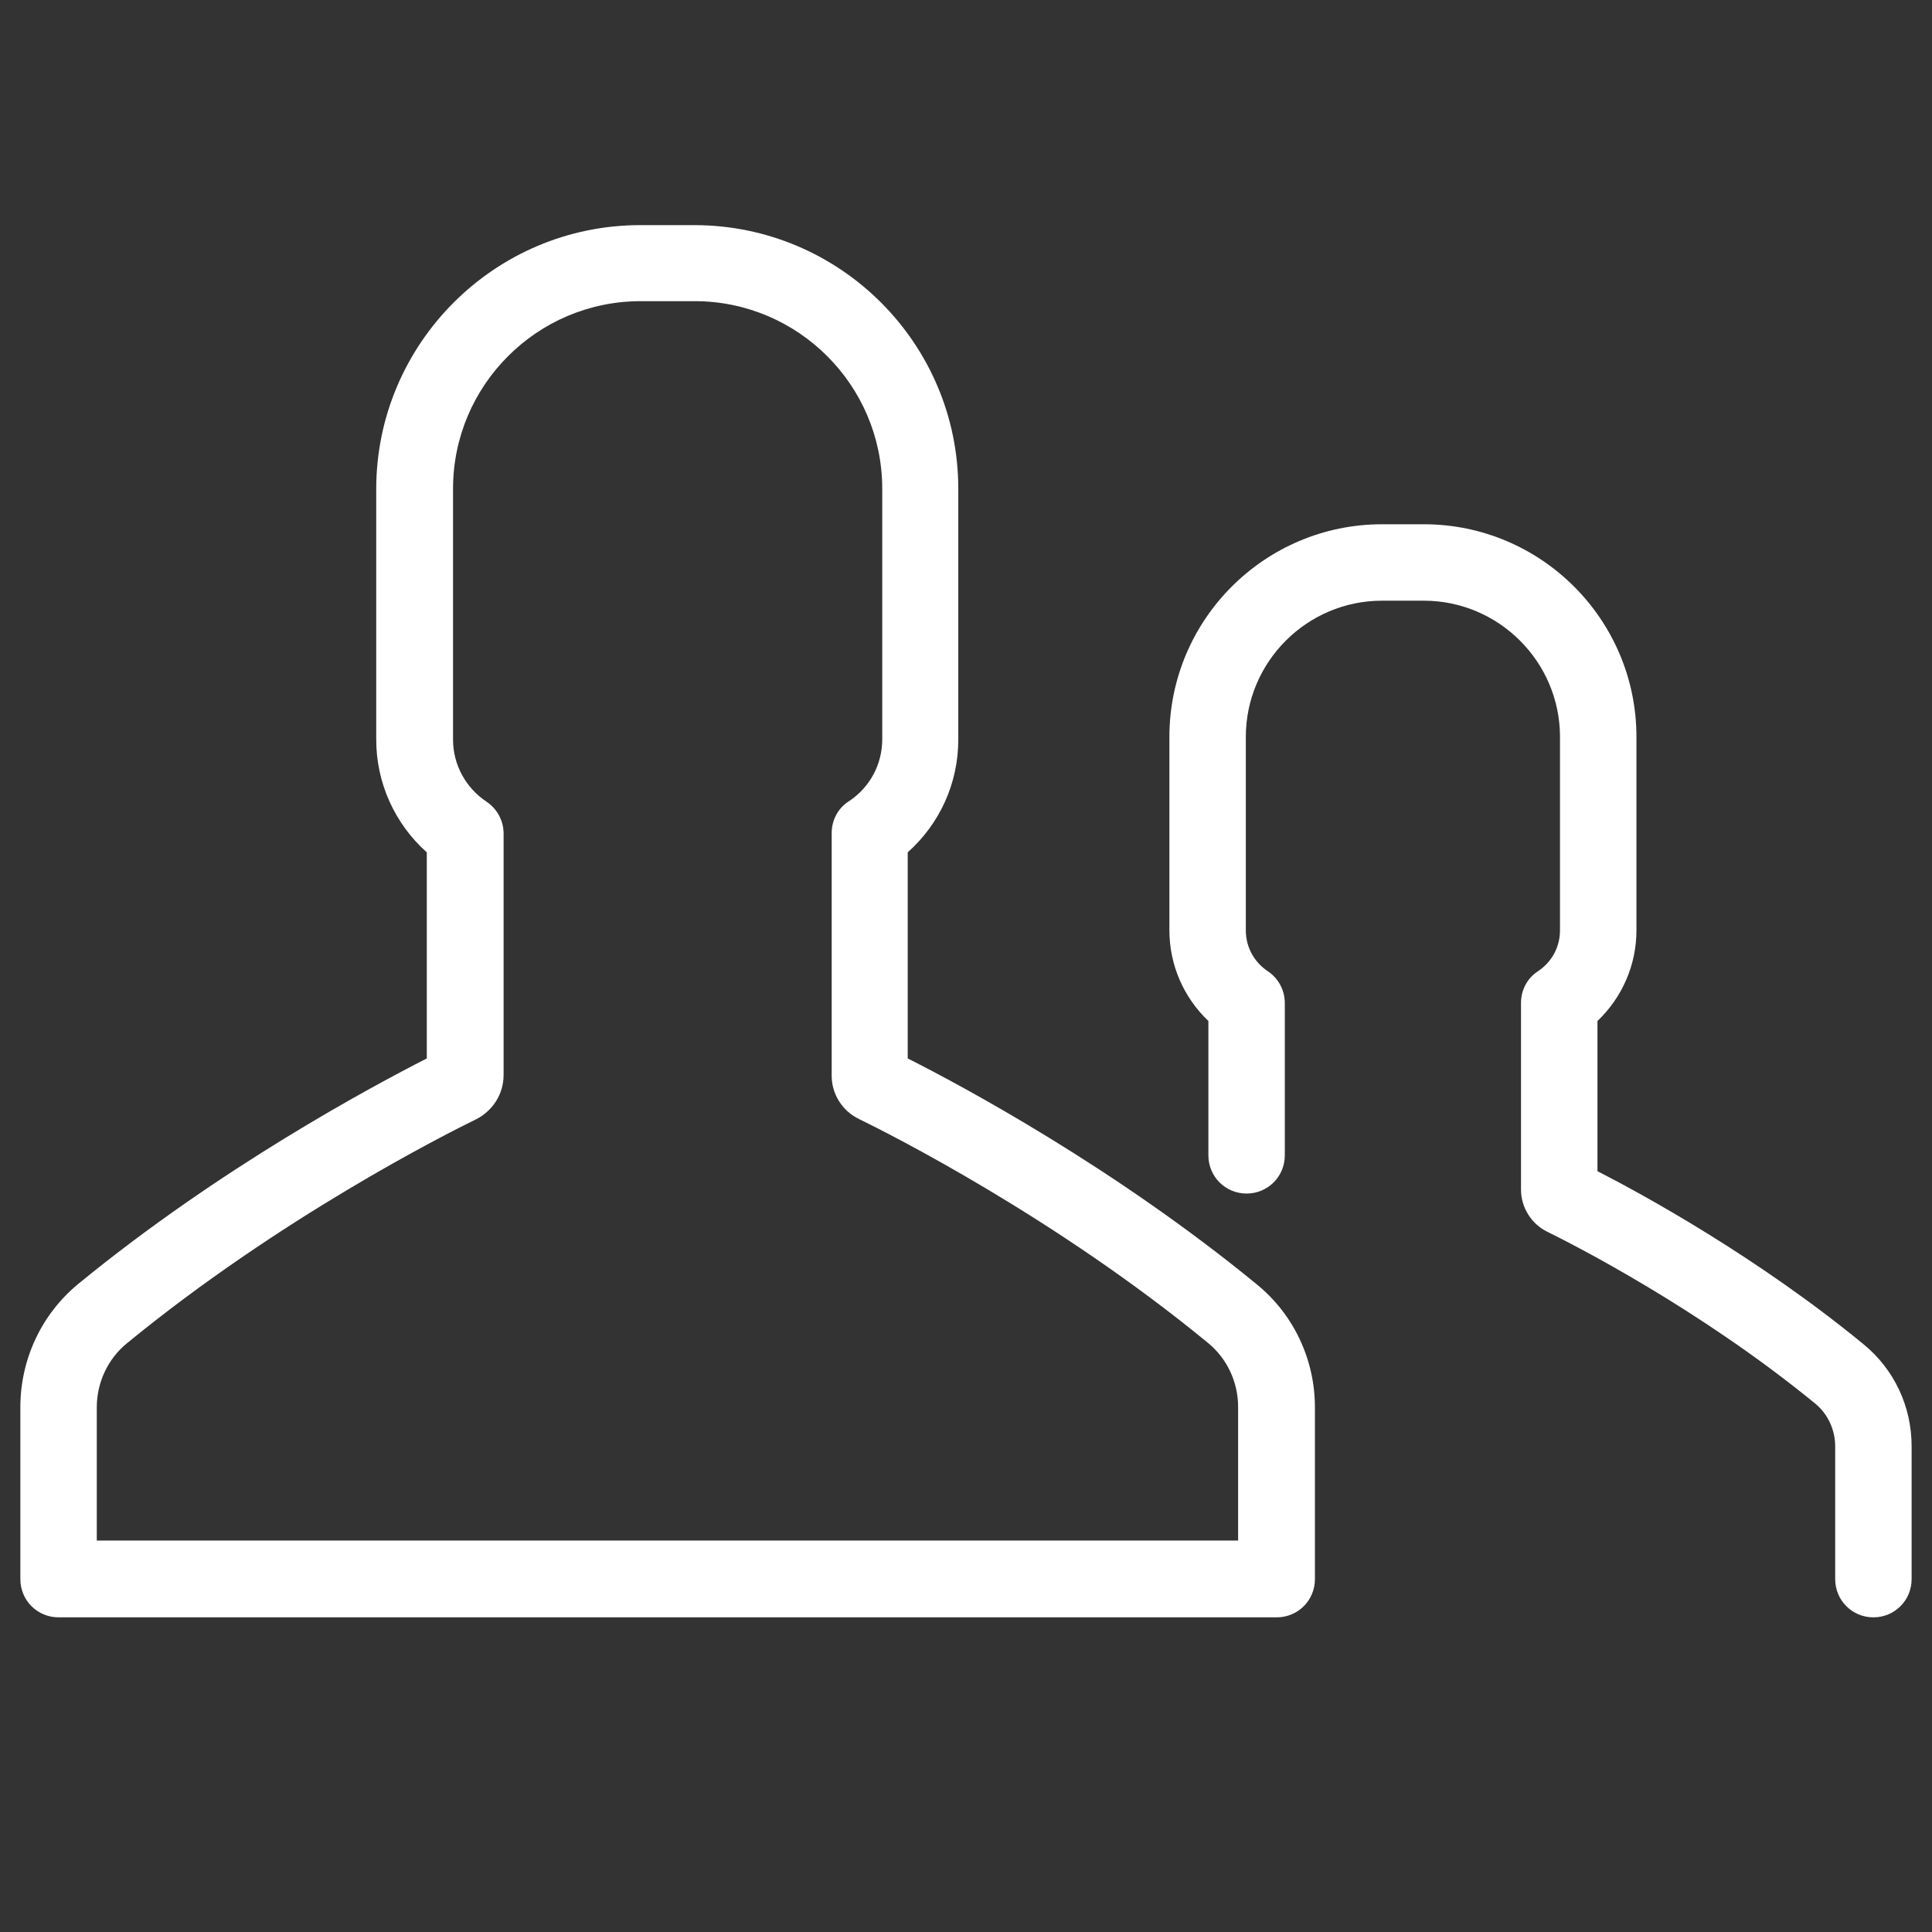
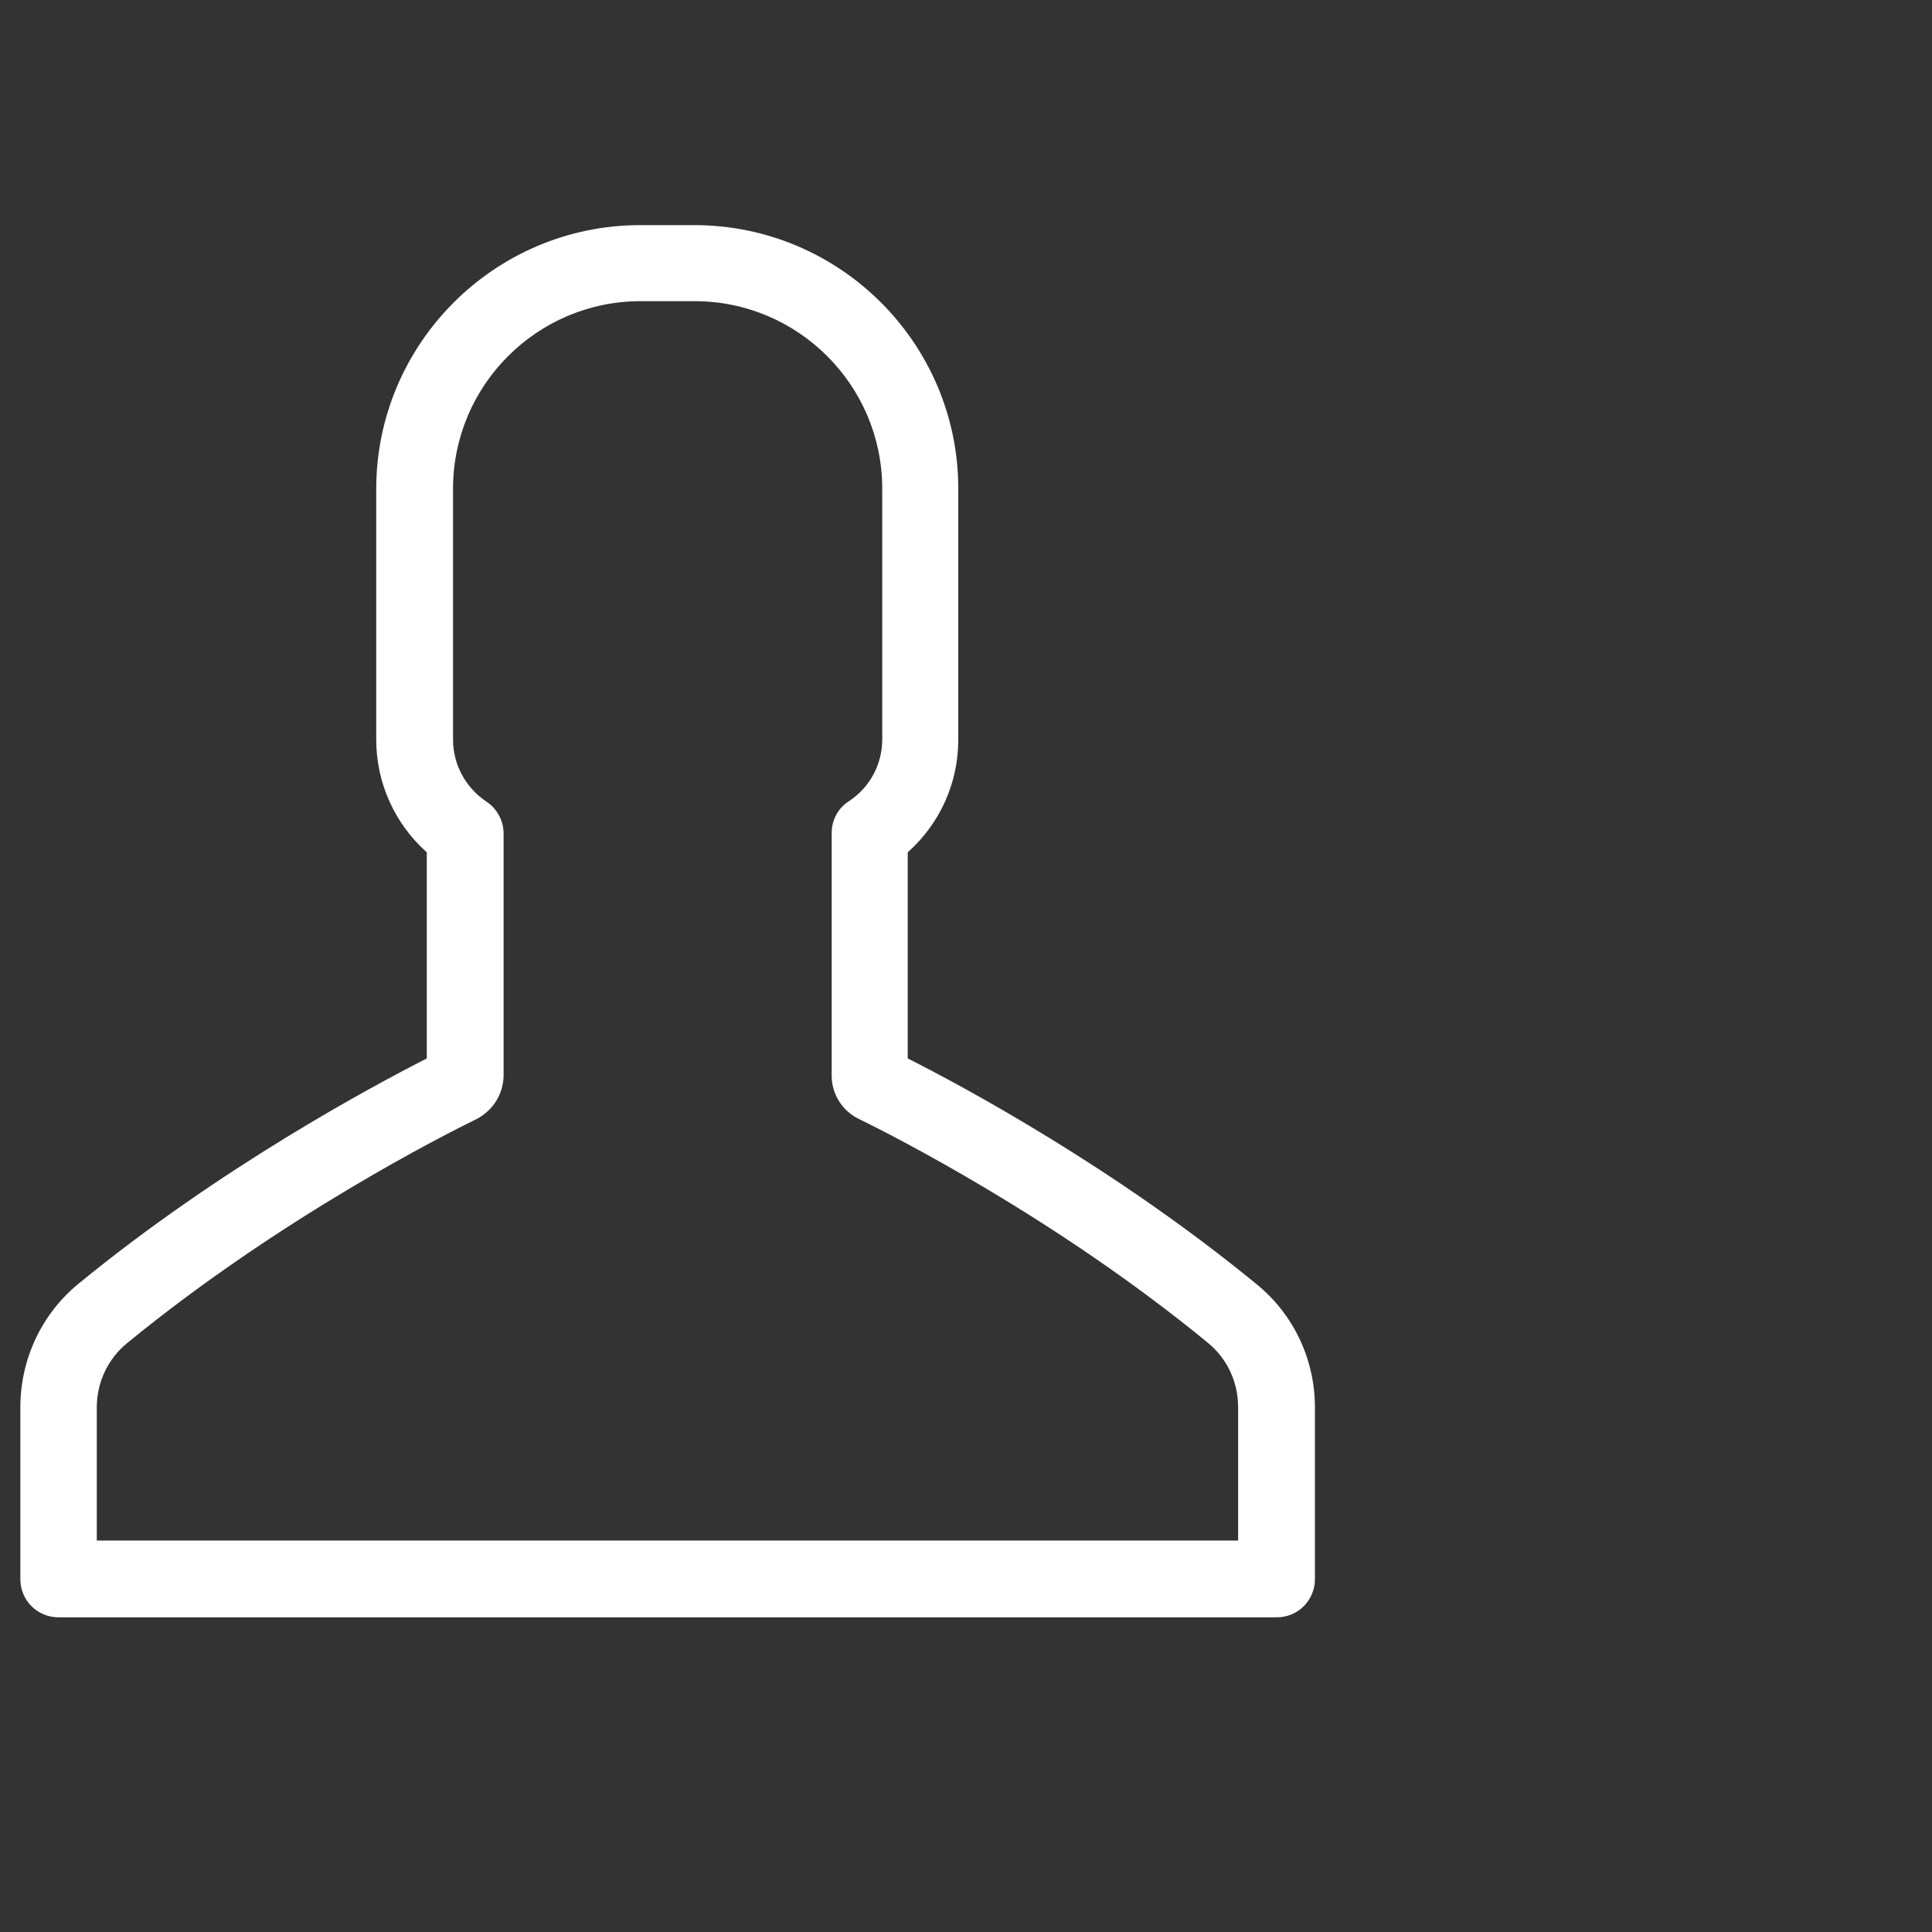
<svg xmlns="http://www.w3.org/2000/svg" version="1.1" id="Capa_1" x="0px" y="0px" width="200px" height="200px" viewBox="0 0 200 200" enable-background="new 0 0 200 200" xml:space="preserve">
  <rect x="0" y="0" width="200" height="200" fill="#333333" stroke="none" />
  <g>
    <g>
-       <path fill="#FFFFFF" d="M192.938,139.178c-10.987-9.029-22.815-15.503-27.57-17.939v-15.544c2.558-2.438,4.036-5.793,4.036-9.389    V76.287c0-12.146-9.869-22.016-22.017-22.016h-4.314c-12.147,0-22.017,9.869-22.017,22.016v20.018    c0,3.596,1.479,6.952,4.036,9.389V119.6c0,2.197,1.758,3.956,3.956,3.956c2.196,0,3.955-1.759,3.955-3.956v-15.782    c0-1.319-0.68-2.558-1.759-3.277c-1.438-0.958-2.277-2.516-2.277-4.235V76.287c0-7.751,6.313-14.104,14.105-14.104h4.314    c7.752,0,14.104,6.313,14.104,14.104v20.018c0,1.719-0.839,3.277-2.276,4.235c-1.12,0.72-1.76,1.958-1.76,3.277v19.338    c0,1.839,1.08,3.557,2.718,4.355c2.518,1.238,15.623,7.871,27.729,17.78c1.318,1.079,2.077,2.718,2.077,4.437v13.744    c0,2.197,1.76,3.956,3.956,3.956c2.198,0,3.956-1.759,3.956-3.956v-13.744C197.893,145.61,196.095,141.775,192.938,139.178z" />
      <path fill="#FFFFFF" d="M71.871,23.305h-5.594c-15.063,0-27.33,12.267-27.33,27.33v25.932c0,4.475,1.917,8.71,5.234,11.667v21.336    c-5.634,2.877-21.417,11.308-36.121,23.375c-3.755,3.116-5.953,7.752-5.953,12.746v17.78c0,2.197,1.758,3.956,3.956,3.956h126.102    c2.197,0,3.956-1.759,3.956-3.956v-17.78c0-4.954-2.199-9.63-6.034-12.746c-14.703-12.067-30.486-20.538-36.12-23.375V88.234    c3.316-2.957,5.234-7.152,5.234-11.667V50.595C99.201,35.532,86.934,23.305,71.871,23.305z M88.932,115.844    c3.277,1.598,20.378,10.229,36.121,23.175c1.998,1.639,3.116,4.075,3.116,6.633v13.825H10.019v-13.785    c0-2.598,1.159-5.034,3.117-6.633c15.783-12.946,32.844-21.577,36.12-23.175c1.758-0.88,2.876-2.637,2.876-4.595V86.276    c0-1.319-0.679-2.558-1.757-3.277c-2.159-1.438-3.477-3.835-3.477-6.433V50.595c0-10.708,8.71-19.418,19.419-19.418h5.594    c10.708,0,19.418,8.71,19.418,19.418v25.932c0,2.597-1.278,4.994-3.476,6.433c-1.119,0.719-1.758,1.958-1.758,3.276v25.013    C86.055,113.207,87.174,115.004,88.932,115.844z" />
    </g>
  </g>
</svg>